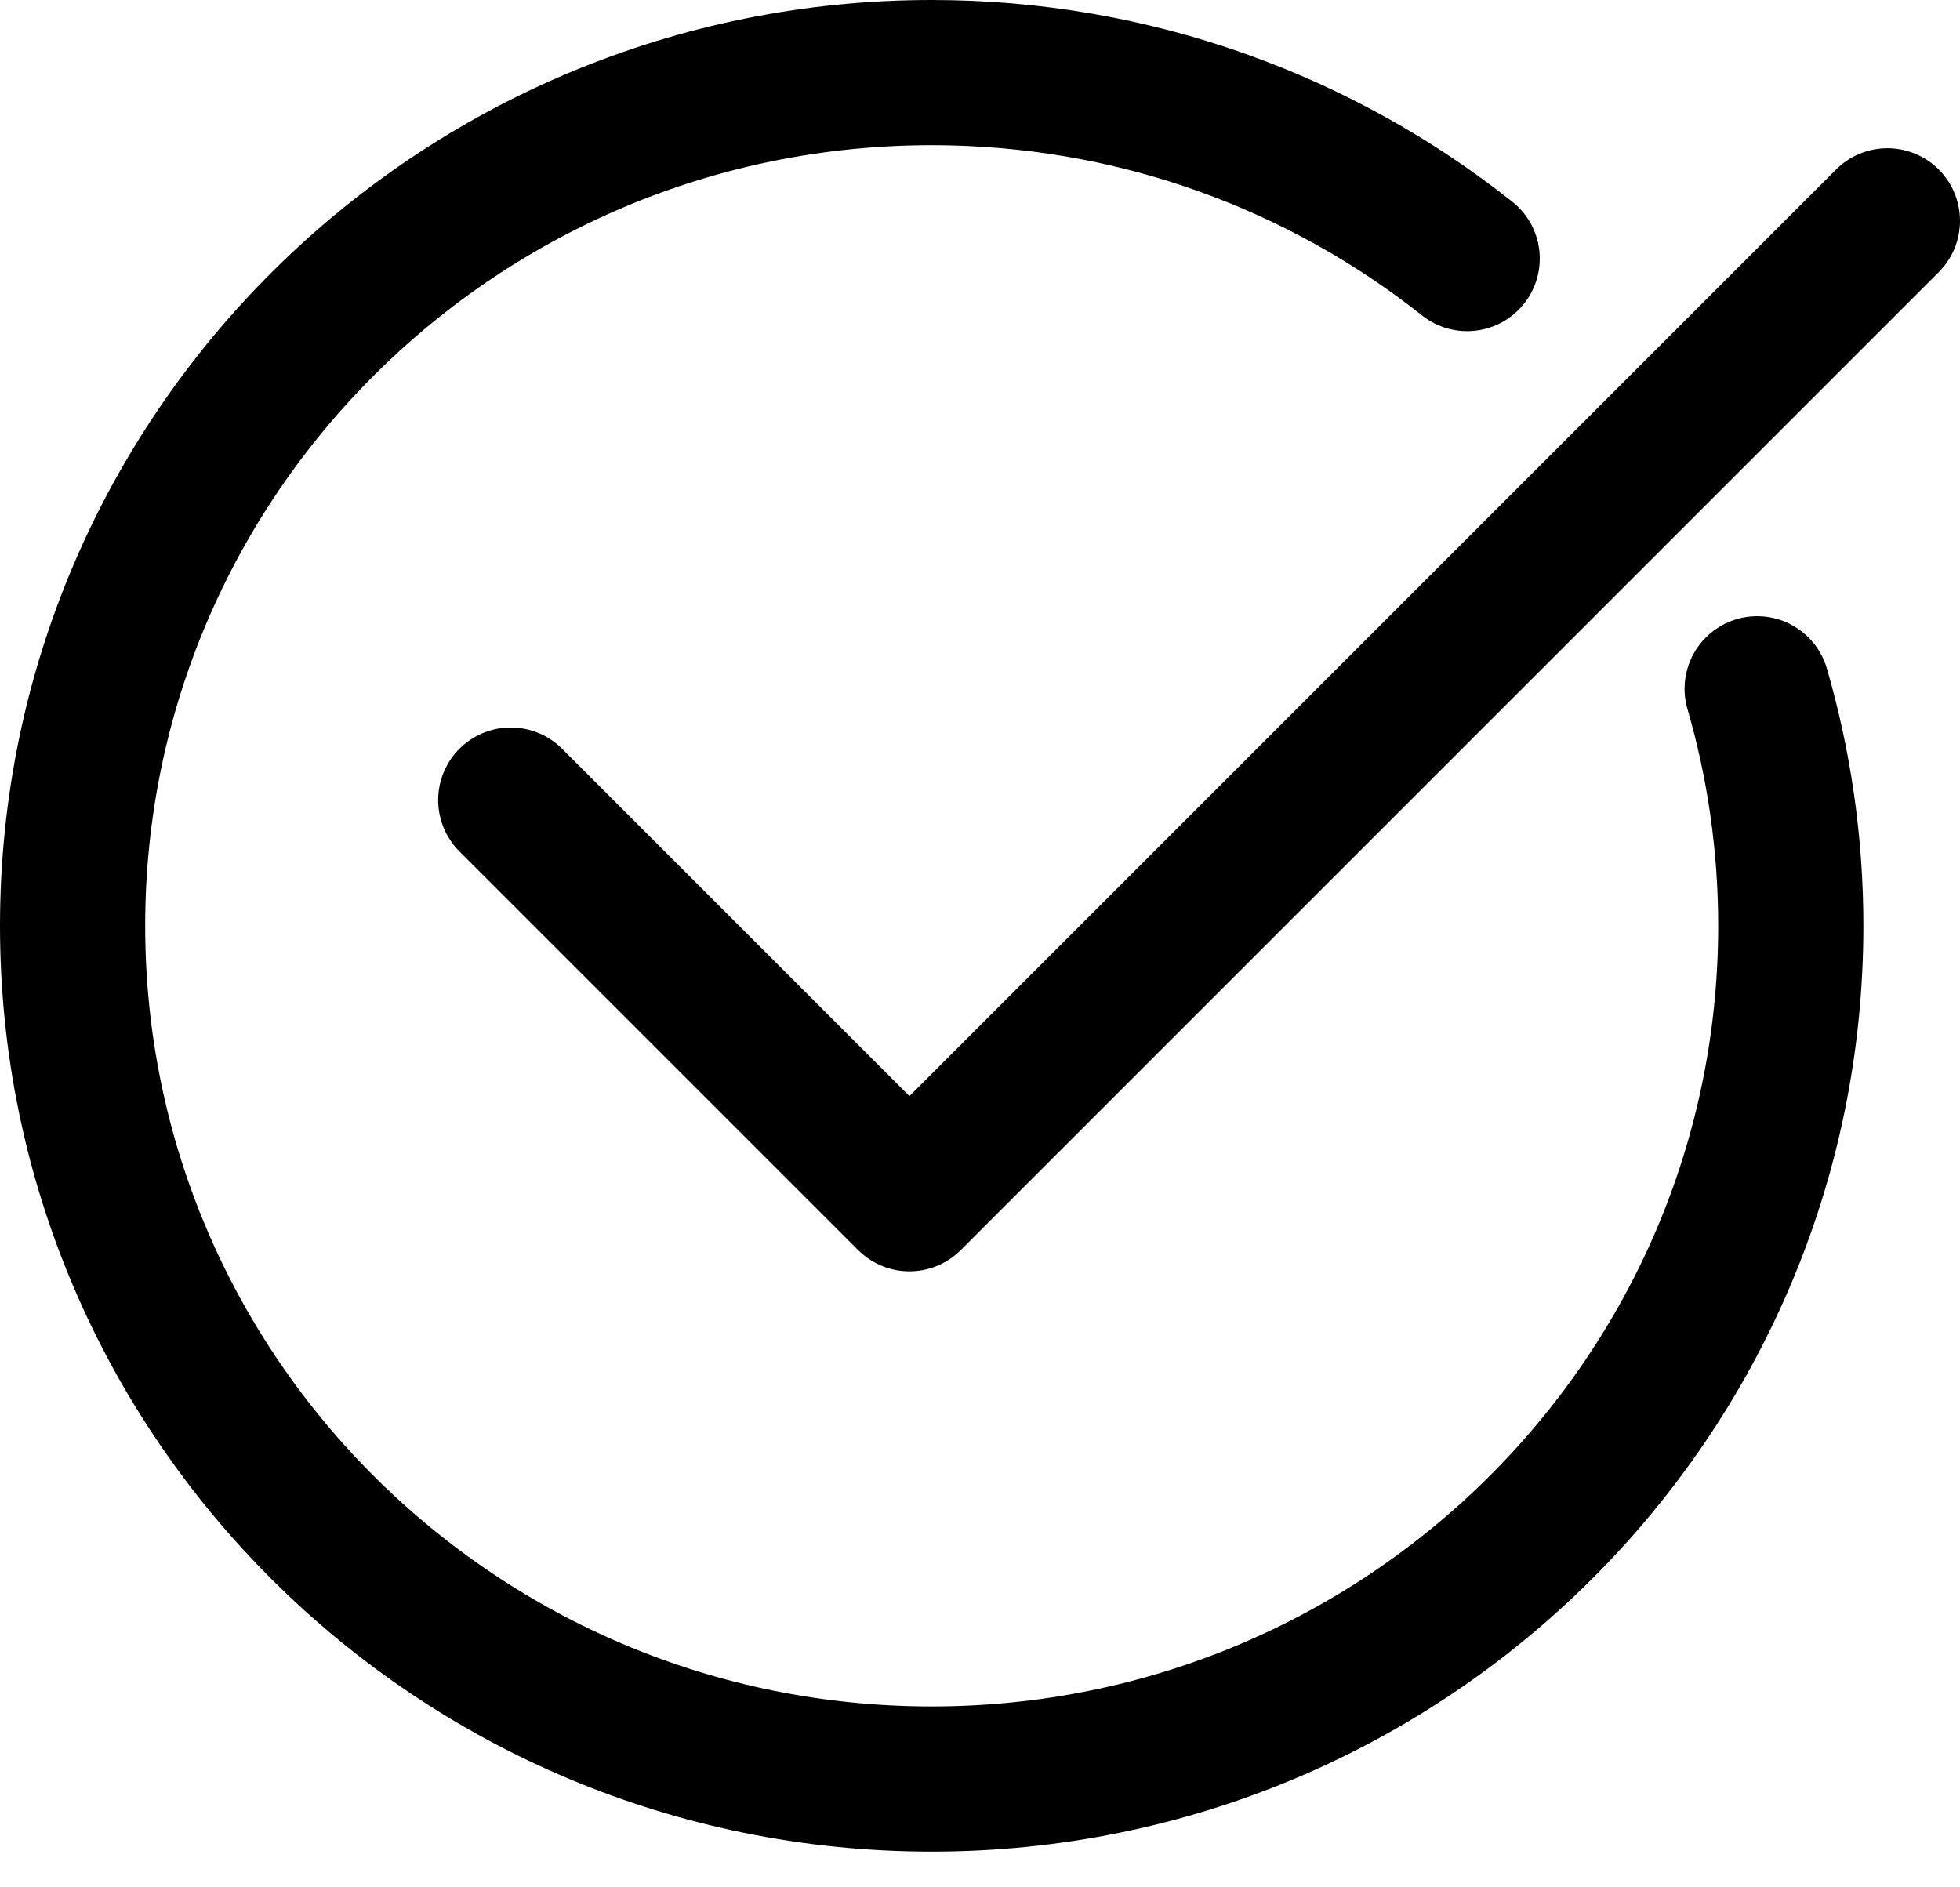
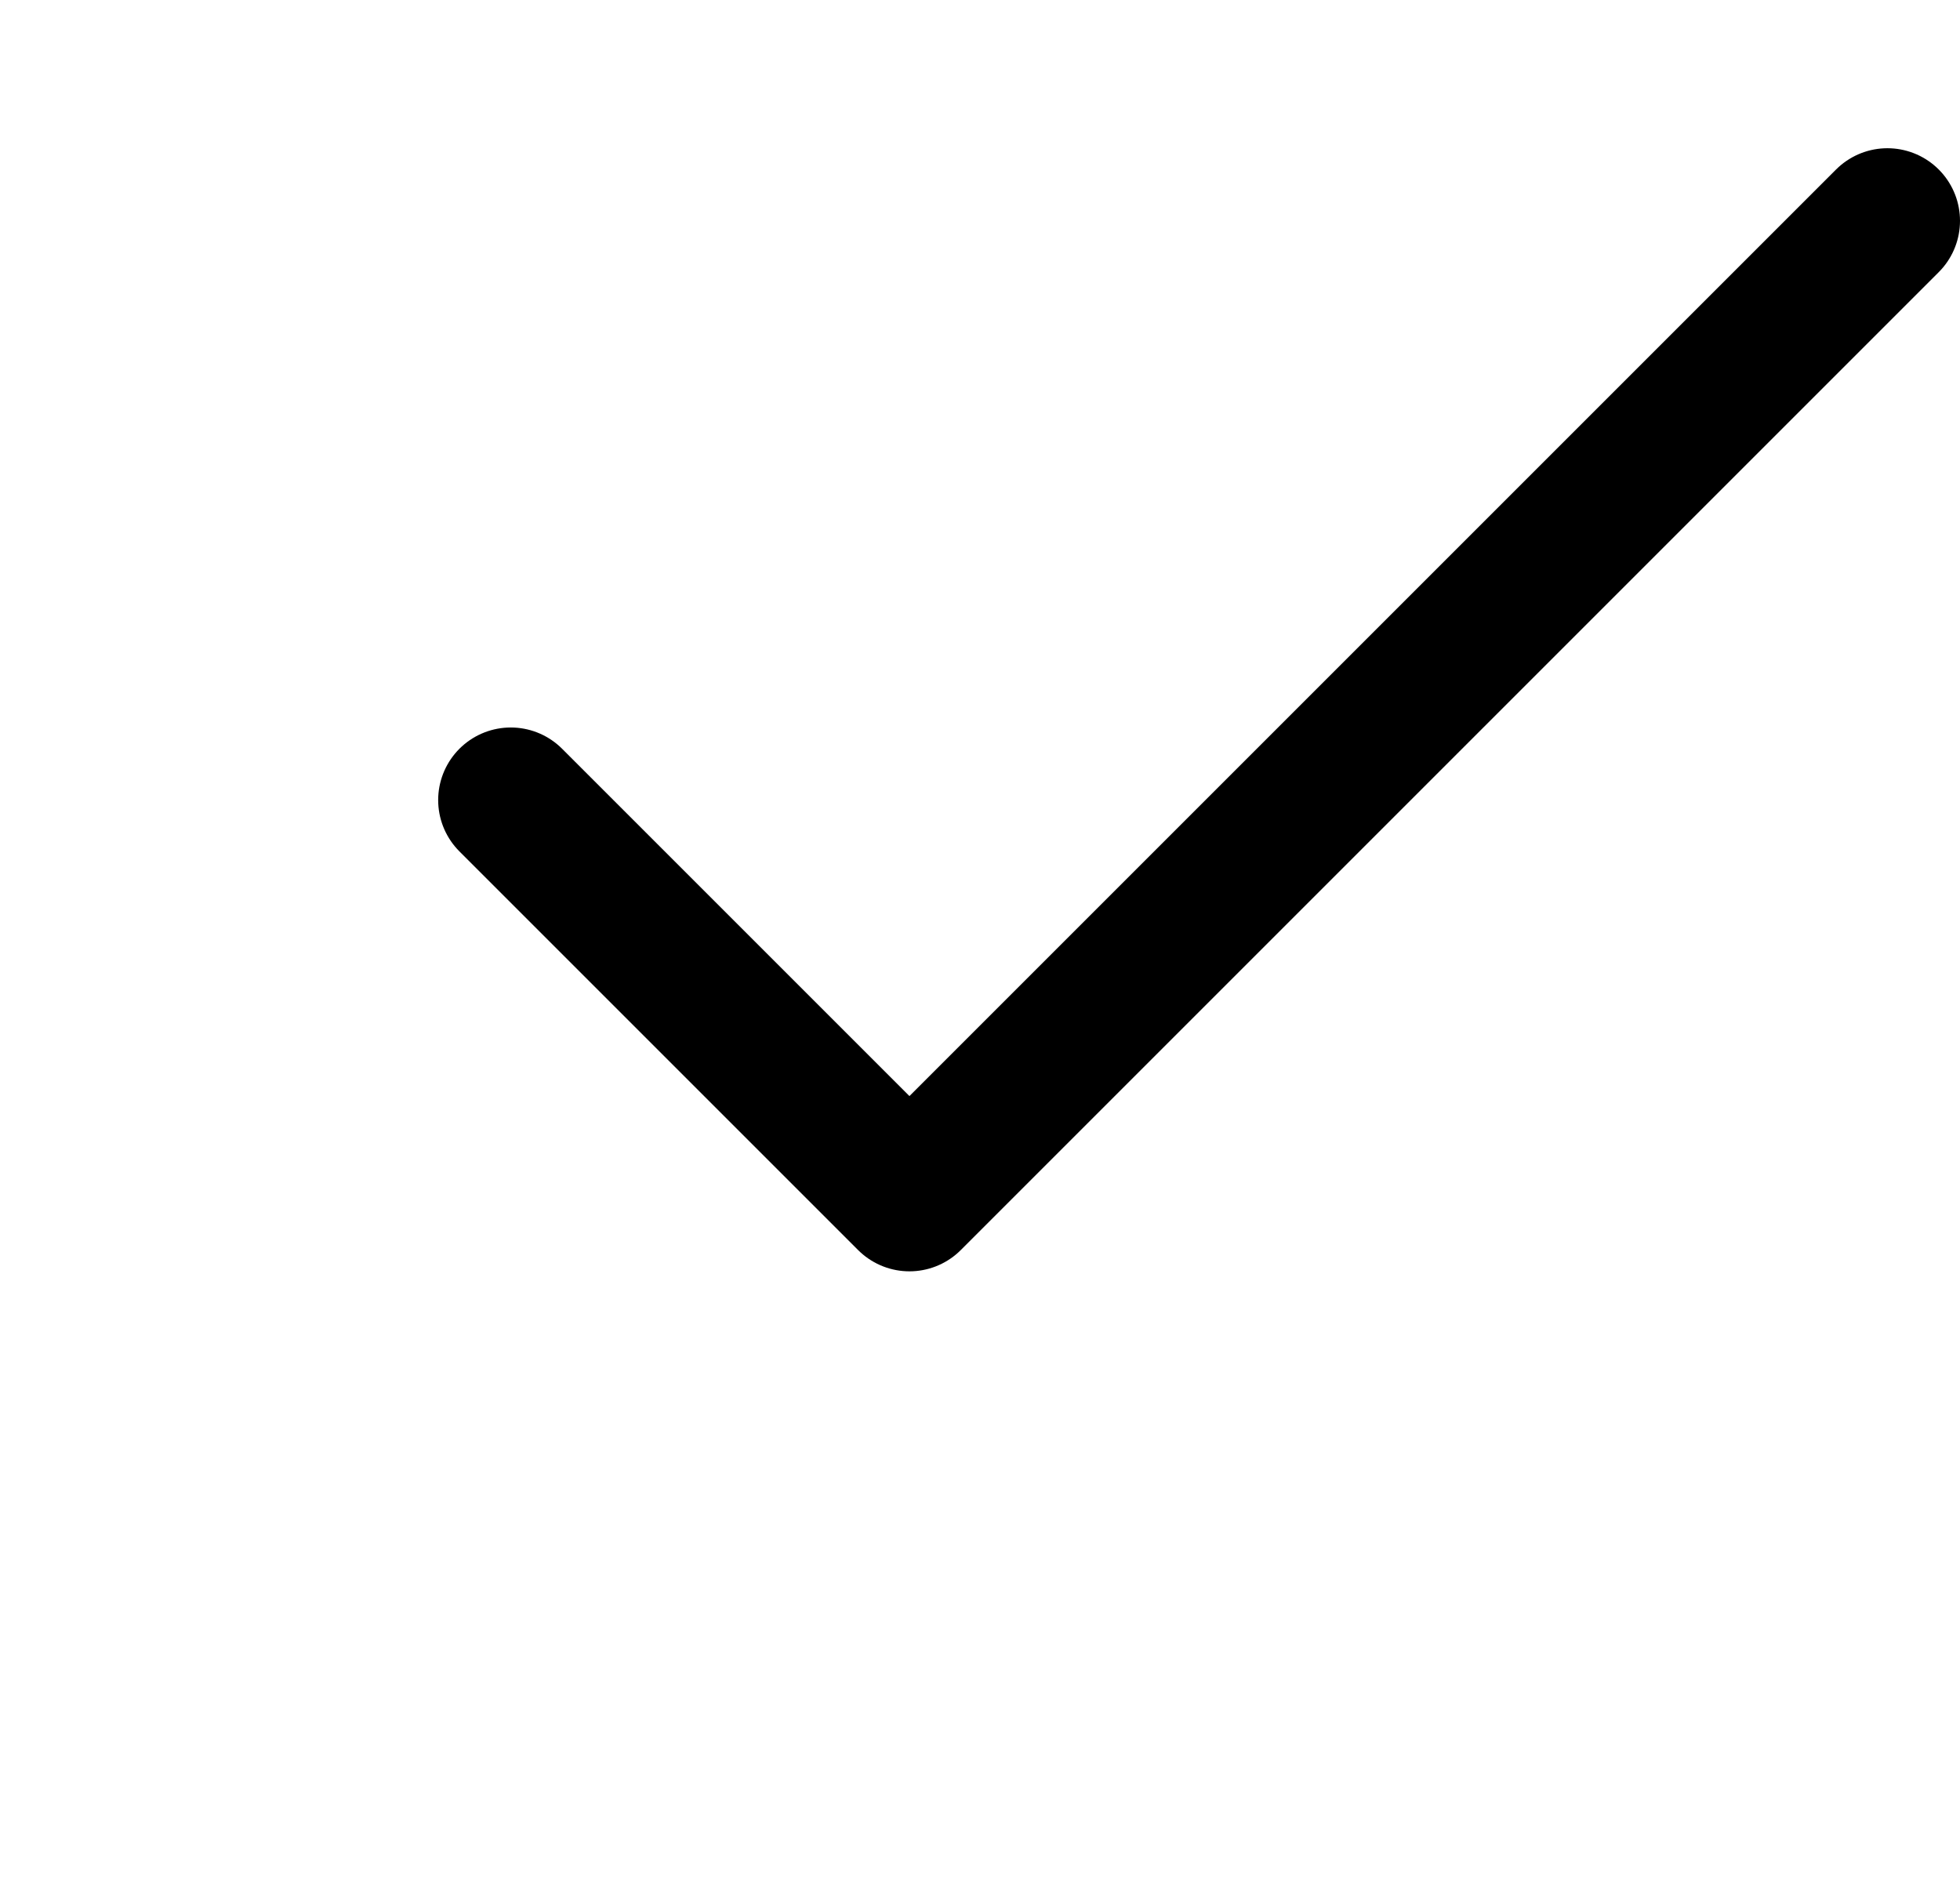
<svg xmlns="http://www.w3.org/2000/svg" width="27px" height="26px" viewBox="0 0 27 26" version="1.1">
  <title>Icon_Test</title>
  <g id="Asthma-Aktivisten" stroke="none" stroke-width="1" fill="none" fill-rule="evenodd" stroke-linecap="round">
    <g id="Home-Page" transform="translate(-6, -329)" stroke="#000000" stroke-width="2">
      <g id="SideMenu_Closed" transform="translate(-9, 317)">
        <g id="Icon_Test" transform="translate(16, 13)">
-           <path d="M23.206,8.489 C23.507,9.525 23.669,10.621 23.669,11.754 C23.669,18.246 18.37,23.508 11.834,23.508 C5.298,23.508 0,18.246 0,11.754 C0,5.263 5.298,0 11.834,0 C14.624,0 17.188,0.959 19.211,2.562" id="Stroke-1" />
          <polyline id="Stroke-3" stroke-linejoin="round" points="6.036 10.022 11.528 15.514 25 2.042" />
        </g>
      </g>
    </g>
  </g>
</svg>